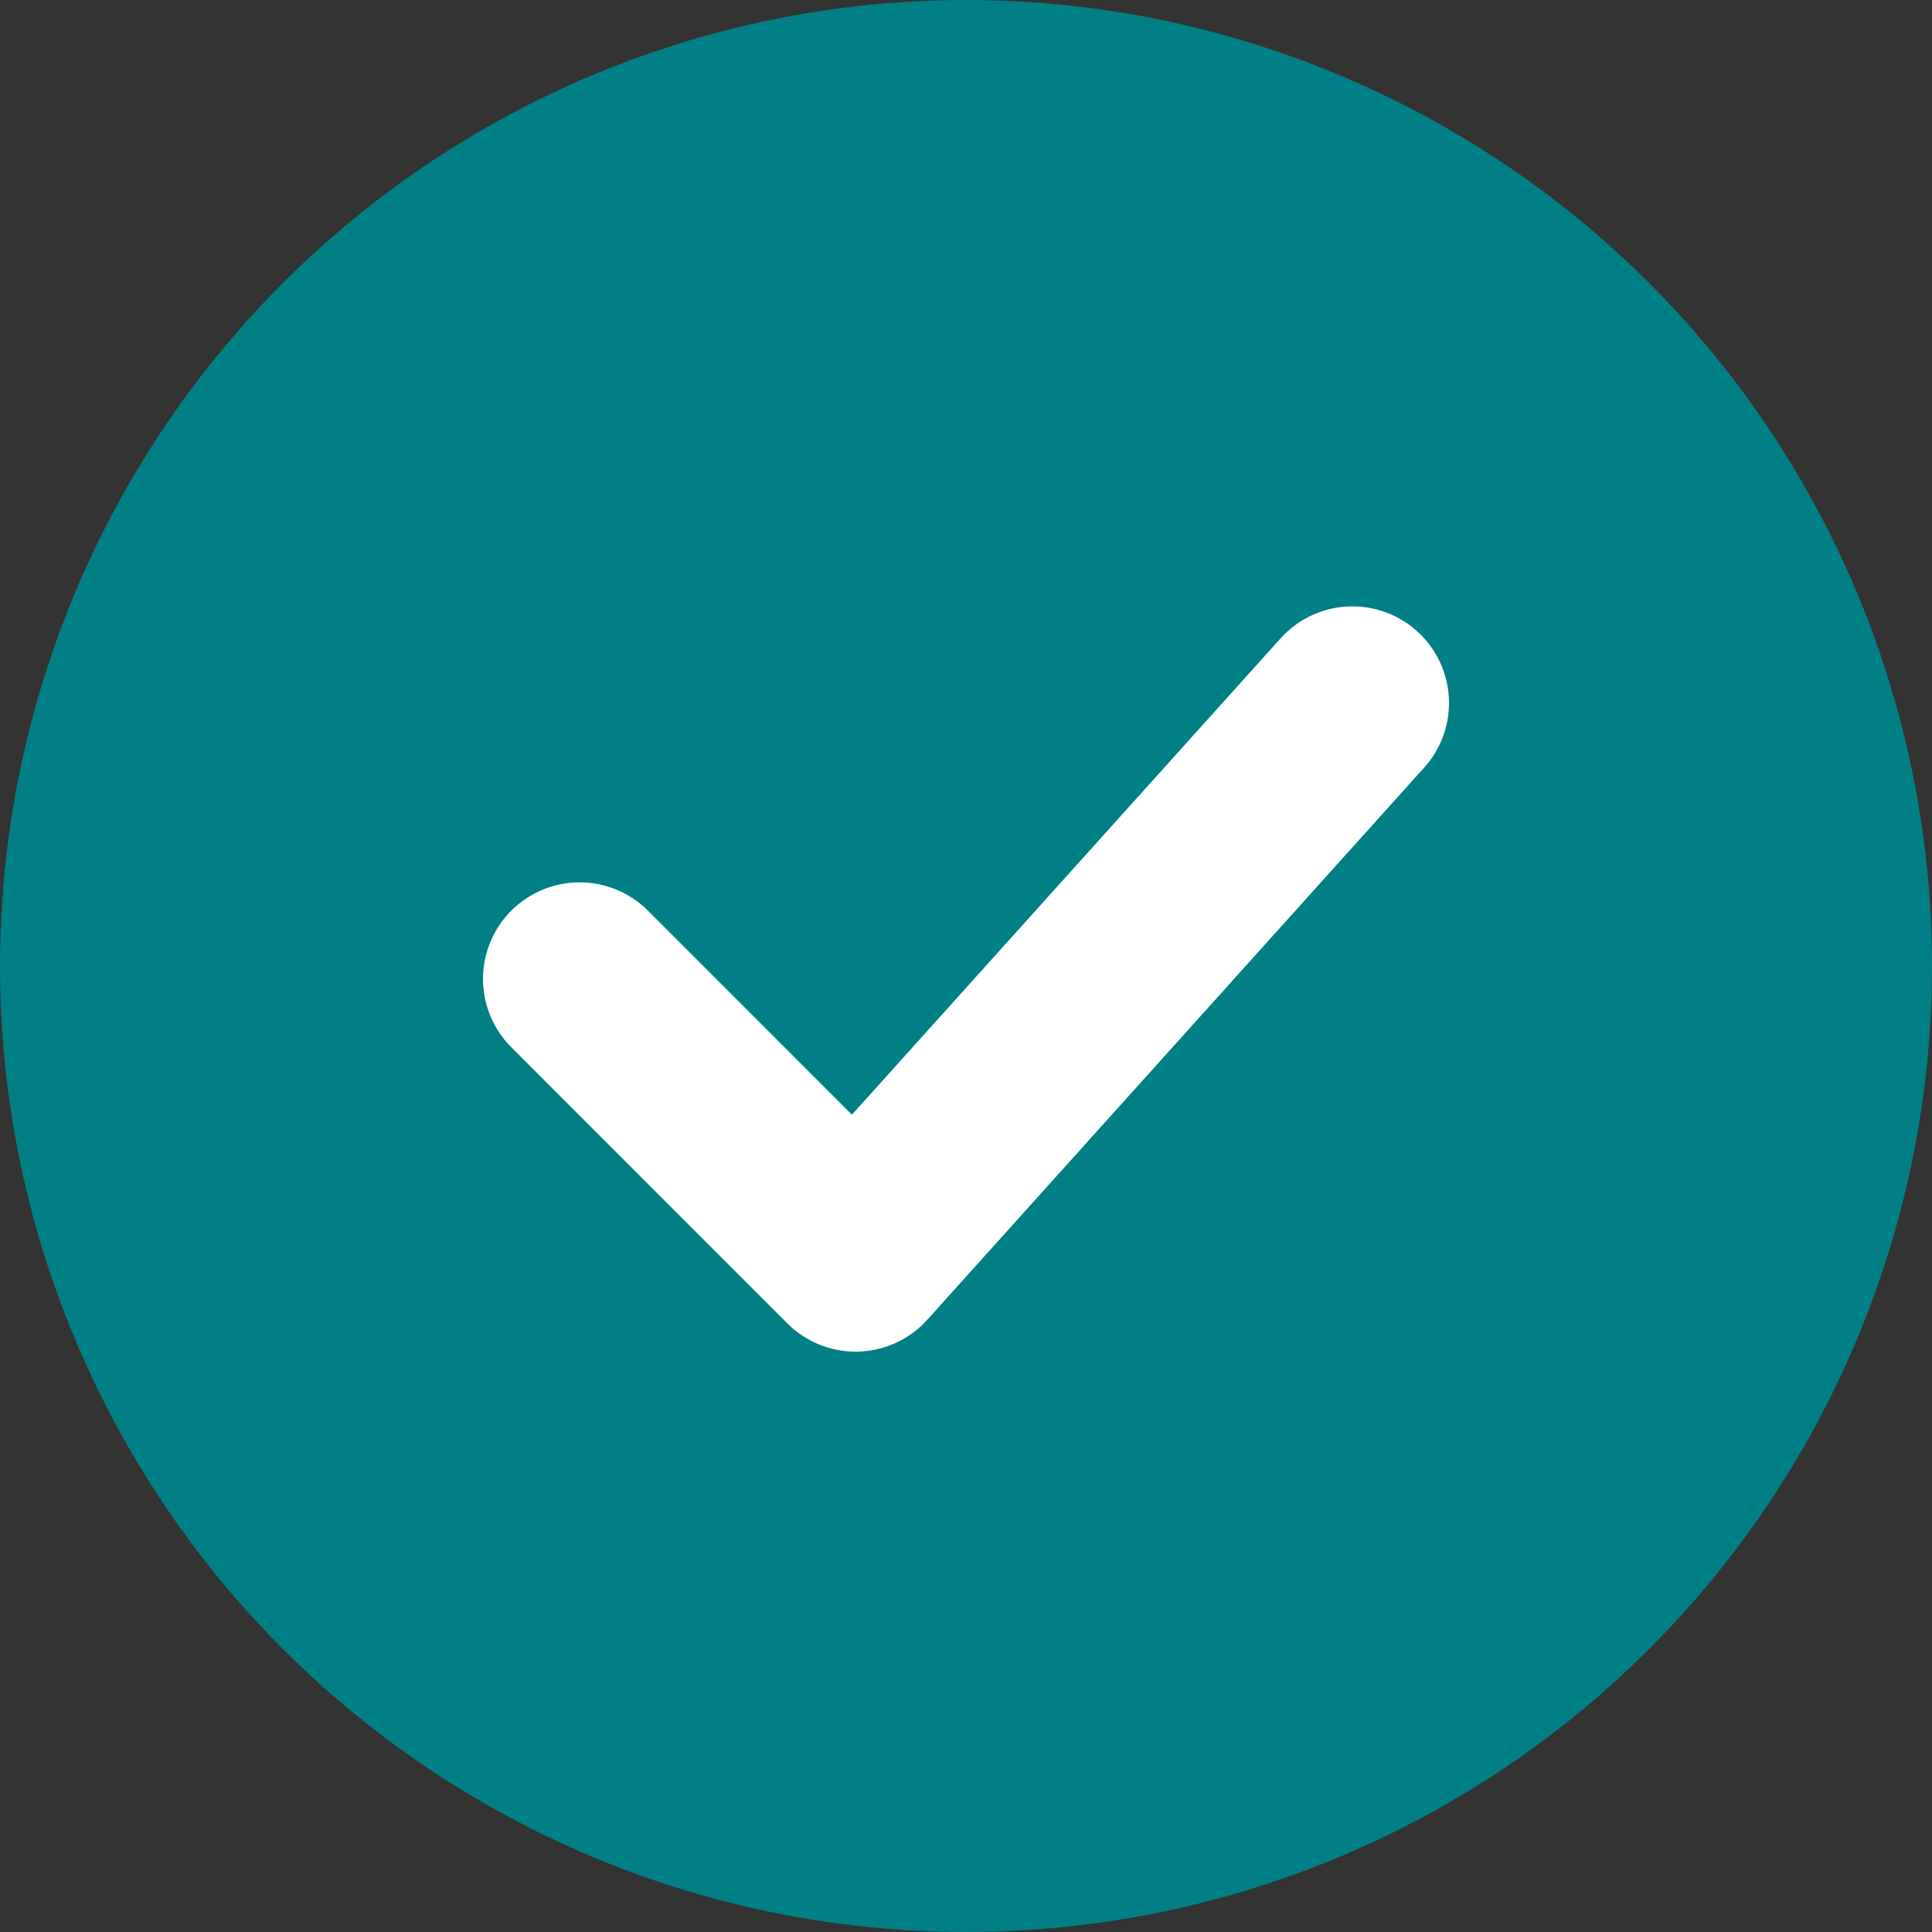
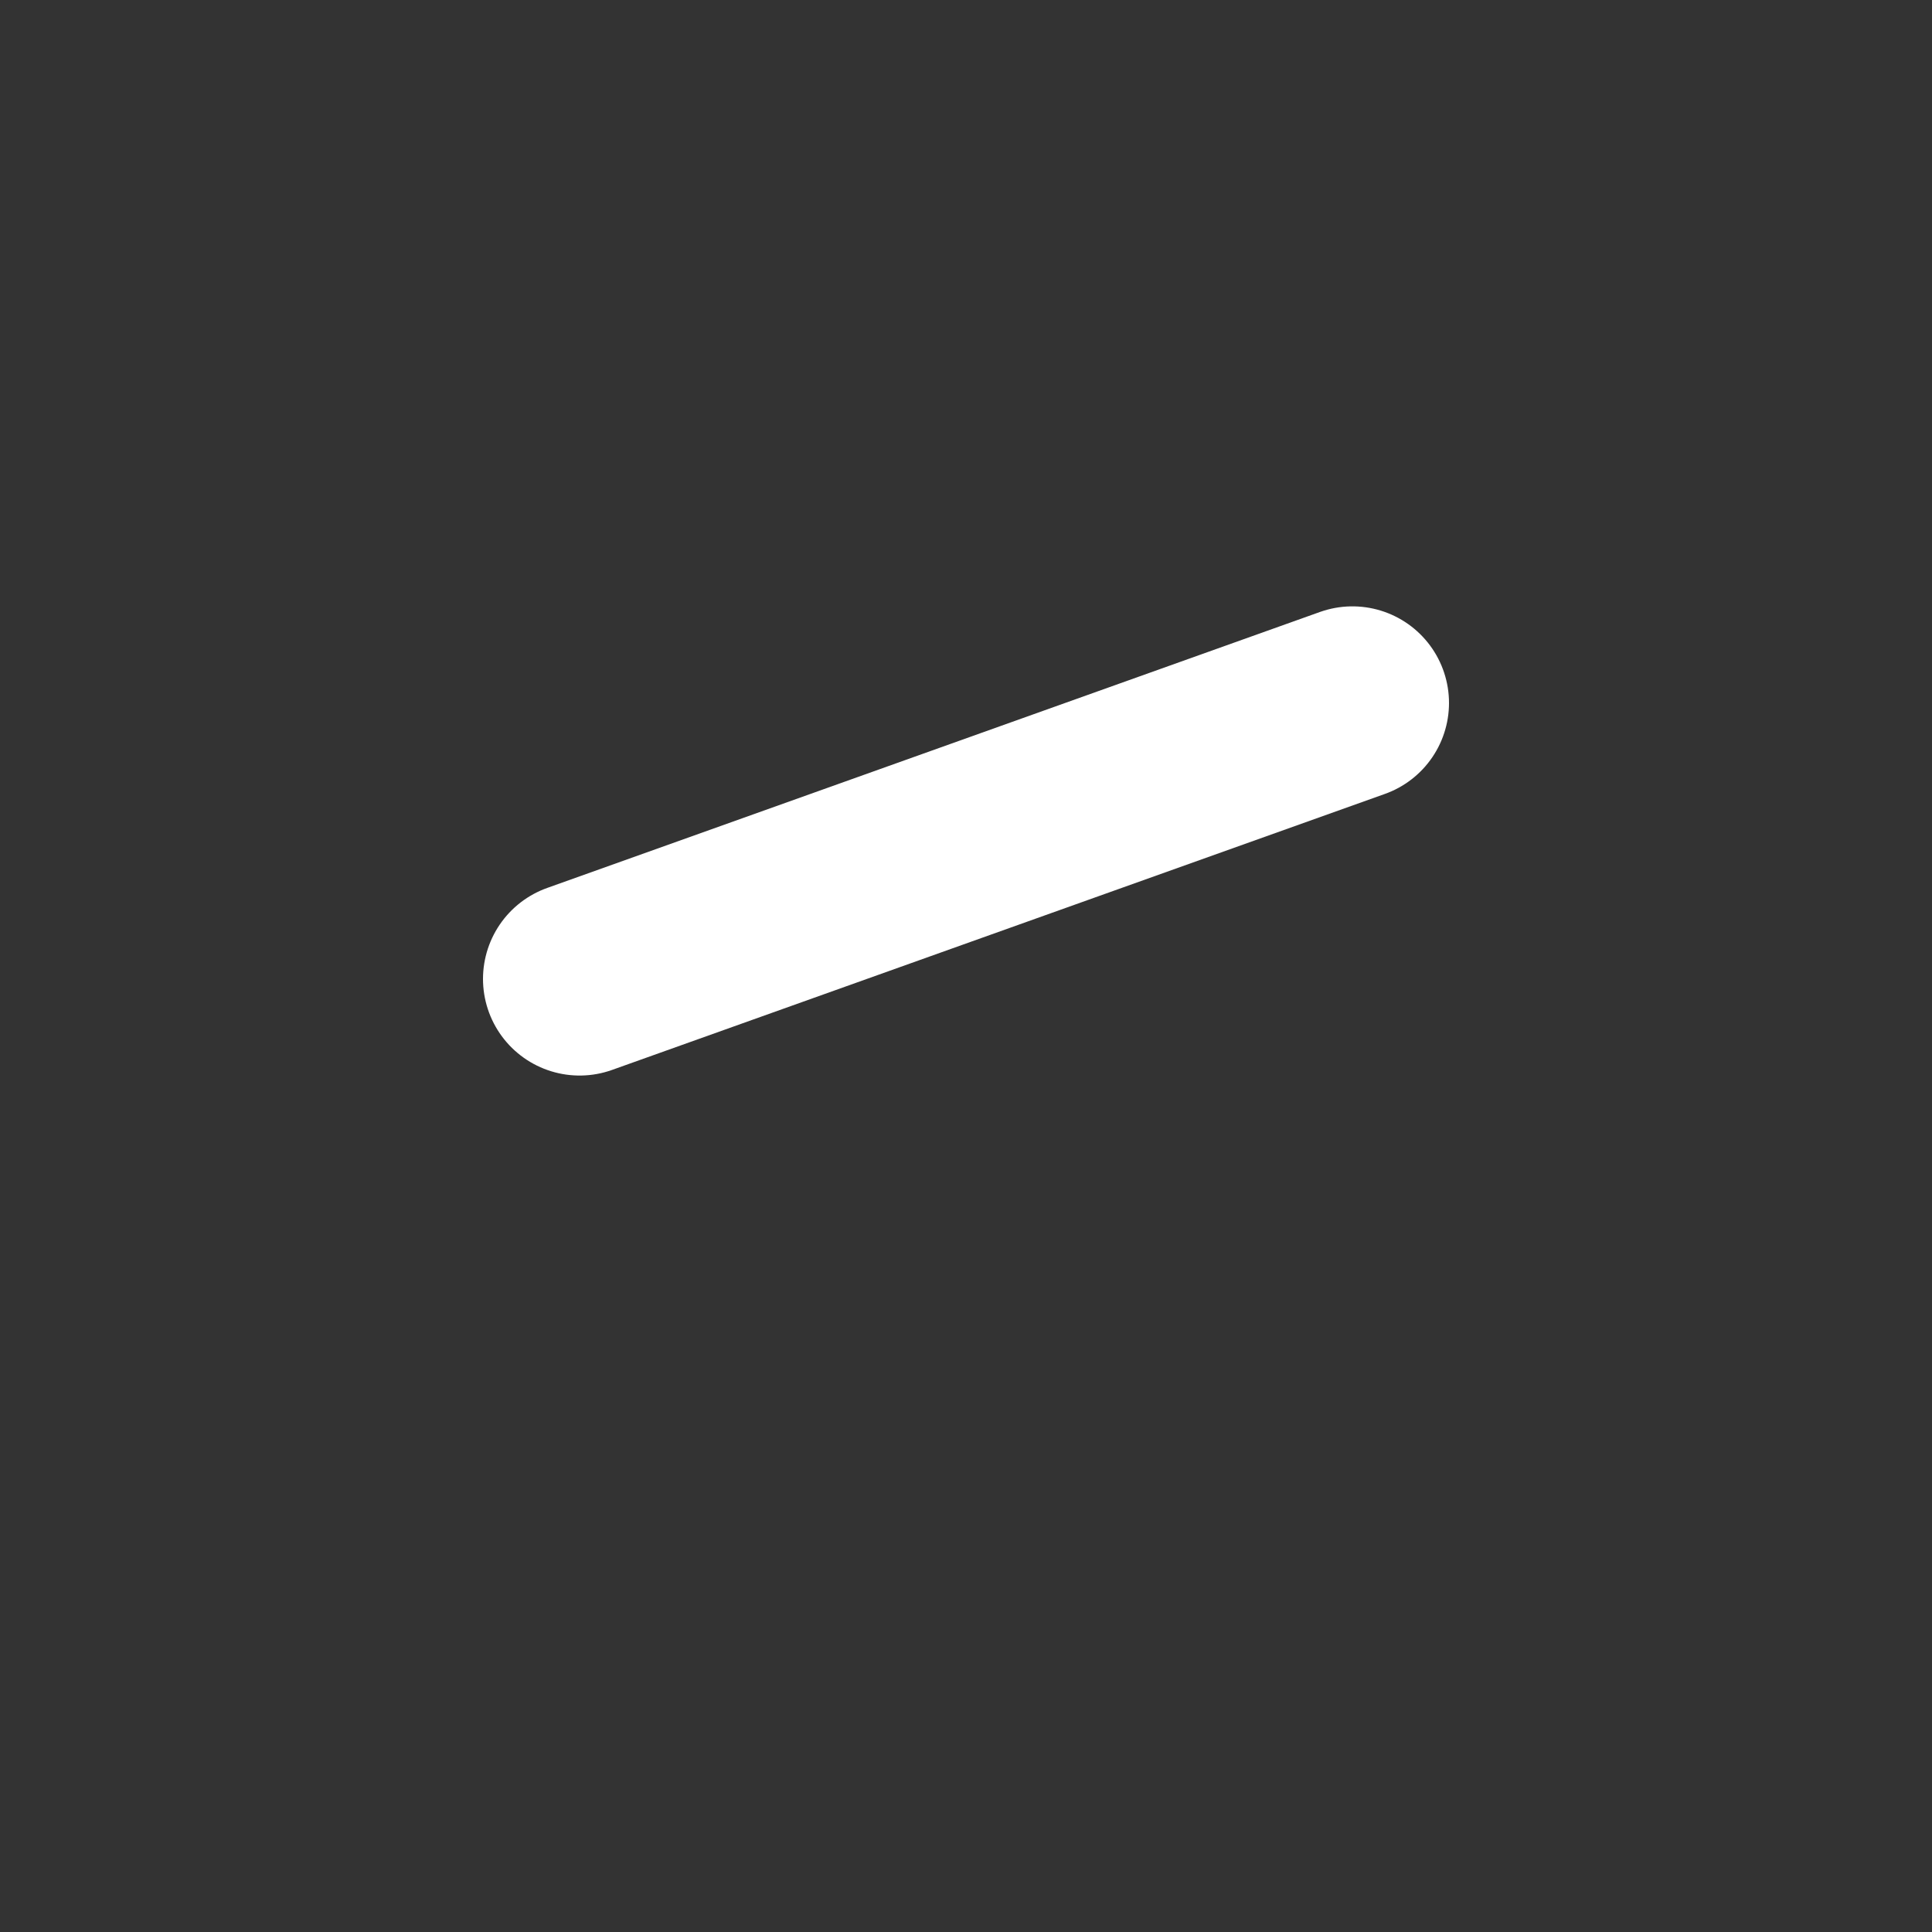
<svg xmlns="http://www.w3.org/2000/svg" width="20" height="20" viewBox="0 0 20 20" fill="none">
  <rect x="0" y="0" width="20" height="20" fill="#333333" stroke="none" />
-   <circle cx="10" cy="10" r="10" fill="#007F86" />
-   <path d="M6 10.134L8.857 12.992L14 7.277" stroke="white" stroke-width="2" stroke-linecap="round" stroke-linejoin="round" />
+   <path d="M6 10.134L14 7.277" stroke="white" stroke-width="2" stroke-linecap="round" stroke-linejoin="round" />
</svg>